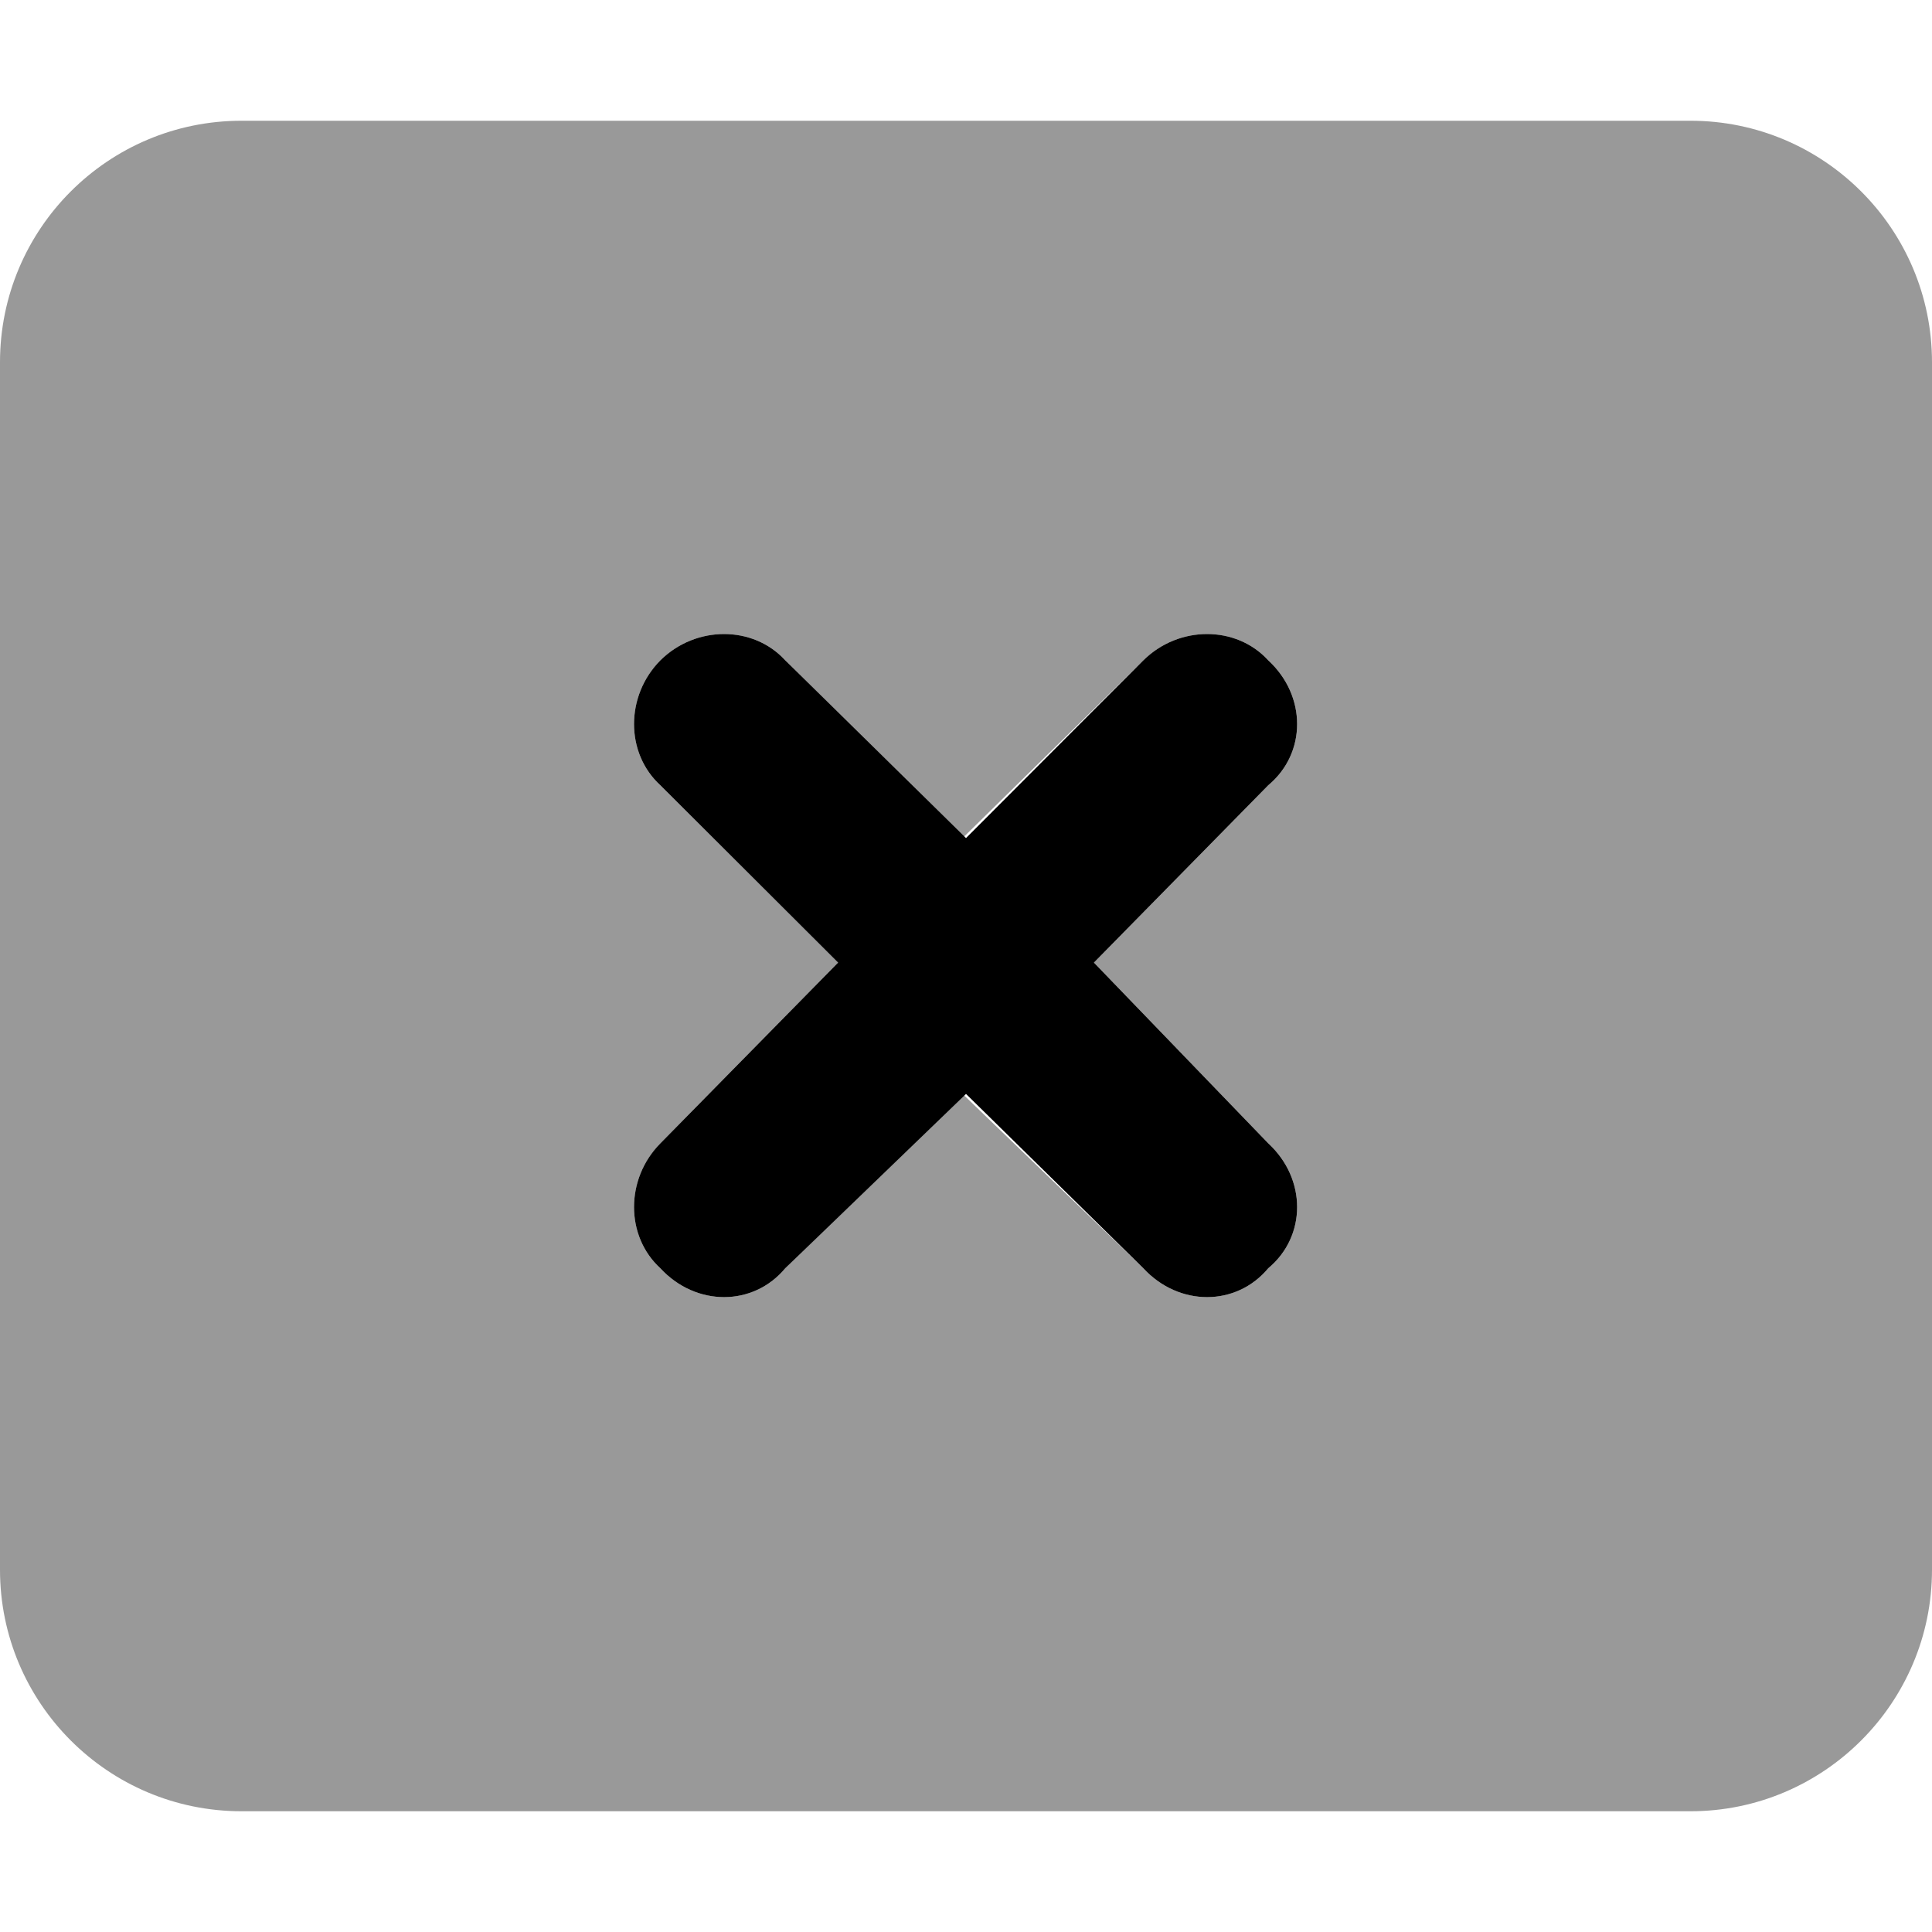
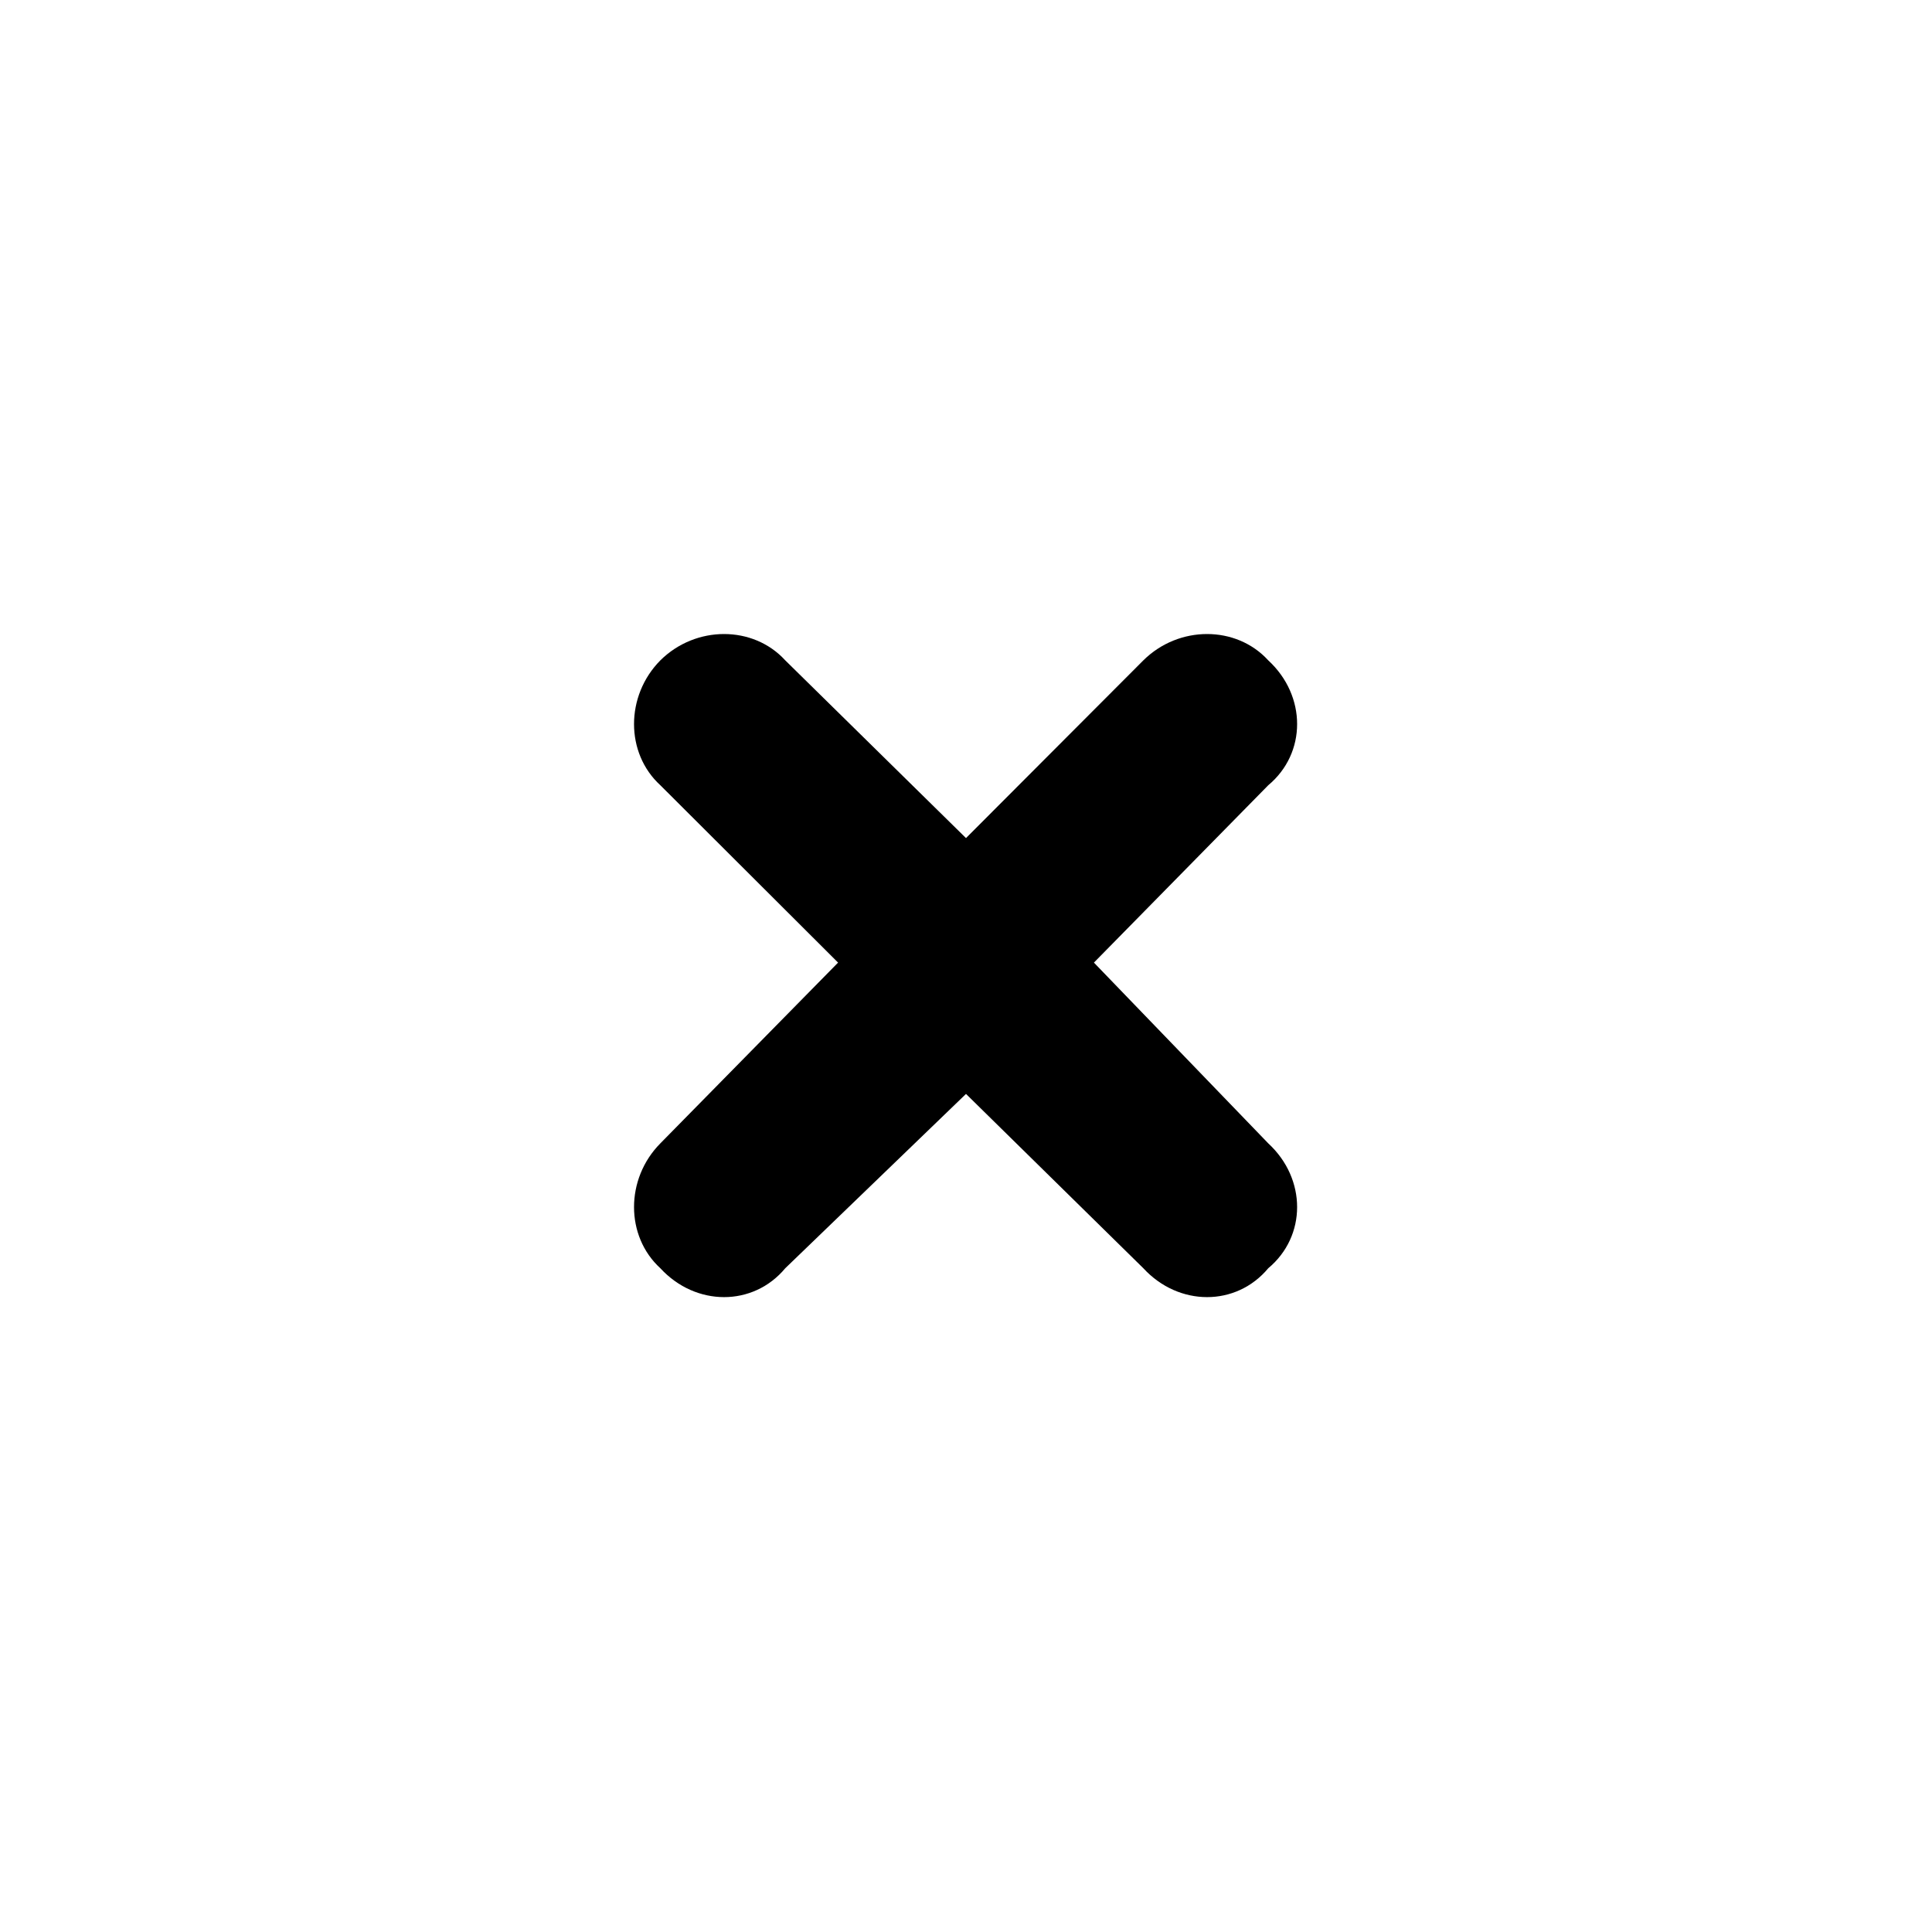
<svg xmlns="http://www.w3.org/2000/svg" viewBox="0 0 512 512">
  <defs>
    <style>.fa-secondary{opacity:.4}</style>
  </defs>
  <path class="fa-primary" d="M256 222.1L303 175C312.4 165.7 327.6 165.7 336.1 175C346.3 184.4 346.3 199.6 336.1 208.1L289.9 255.1L336.1 303C346.3 312.4 346.3 327.6 336.1 336.1C327.6 346.3 312.4 346.3 303 336.1L256 289.9L208.1 336.1C199.6 346.3 184.4 346.3 175 336.1C165.7 327.6 165.7 312.4 175 303L222.1 255.1L175 208.1C165.7 199.6 165.7 184.4 175 175C184.4 165.7 199.6 165.7 208.1 175L256 222.1z" />
-   <path class="fa-secondary" d="M448 32C483.3 32 512 60.65 512 96V416C512 451.3 483.3 480 448 480H64C28.65 480 0 451.3 0 416V96C0 60.65 28.65 32 64 32H448zM175 208.1L222.1 255.1L175 303C165.7 312.4 165.7 327.6 175 336.1C184.4 346.3 199.6 346.3 208.1 336.1L255.1 289.9L303 336.1C312.4 346.3 327.6 346.3 336.1 336.1C346.3 327.6 346.3 312.4 336.1 303L289.9 255.1L336.1 208.1C346.3 199.6 346.3 184.4 336.1 175C327.6 165.7 312.4 165.7 303 175L255.1 222.1L208.1 175C199.6 165.7 184.4 165.7 175 175C165.7 184.4 165.7 199.6 175 208.1V208.1z" />
</svg>